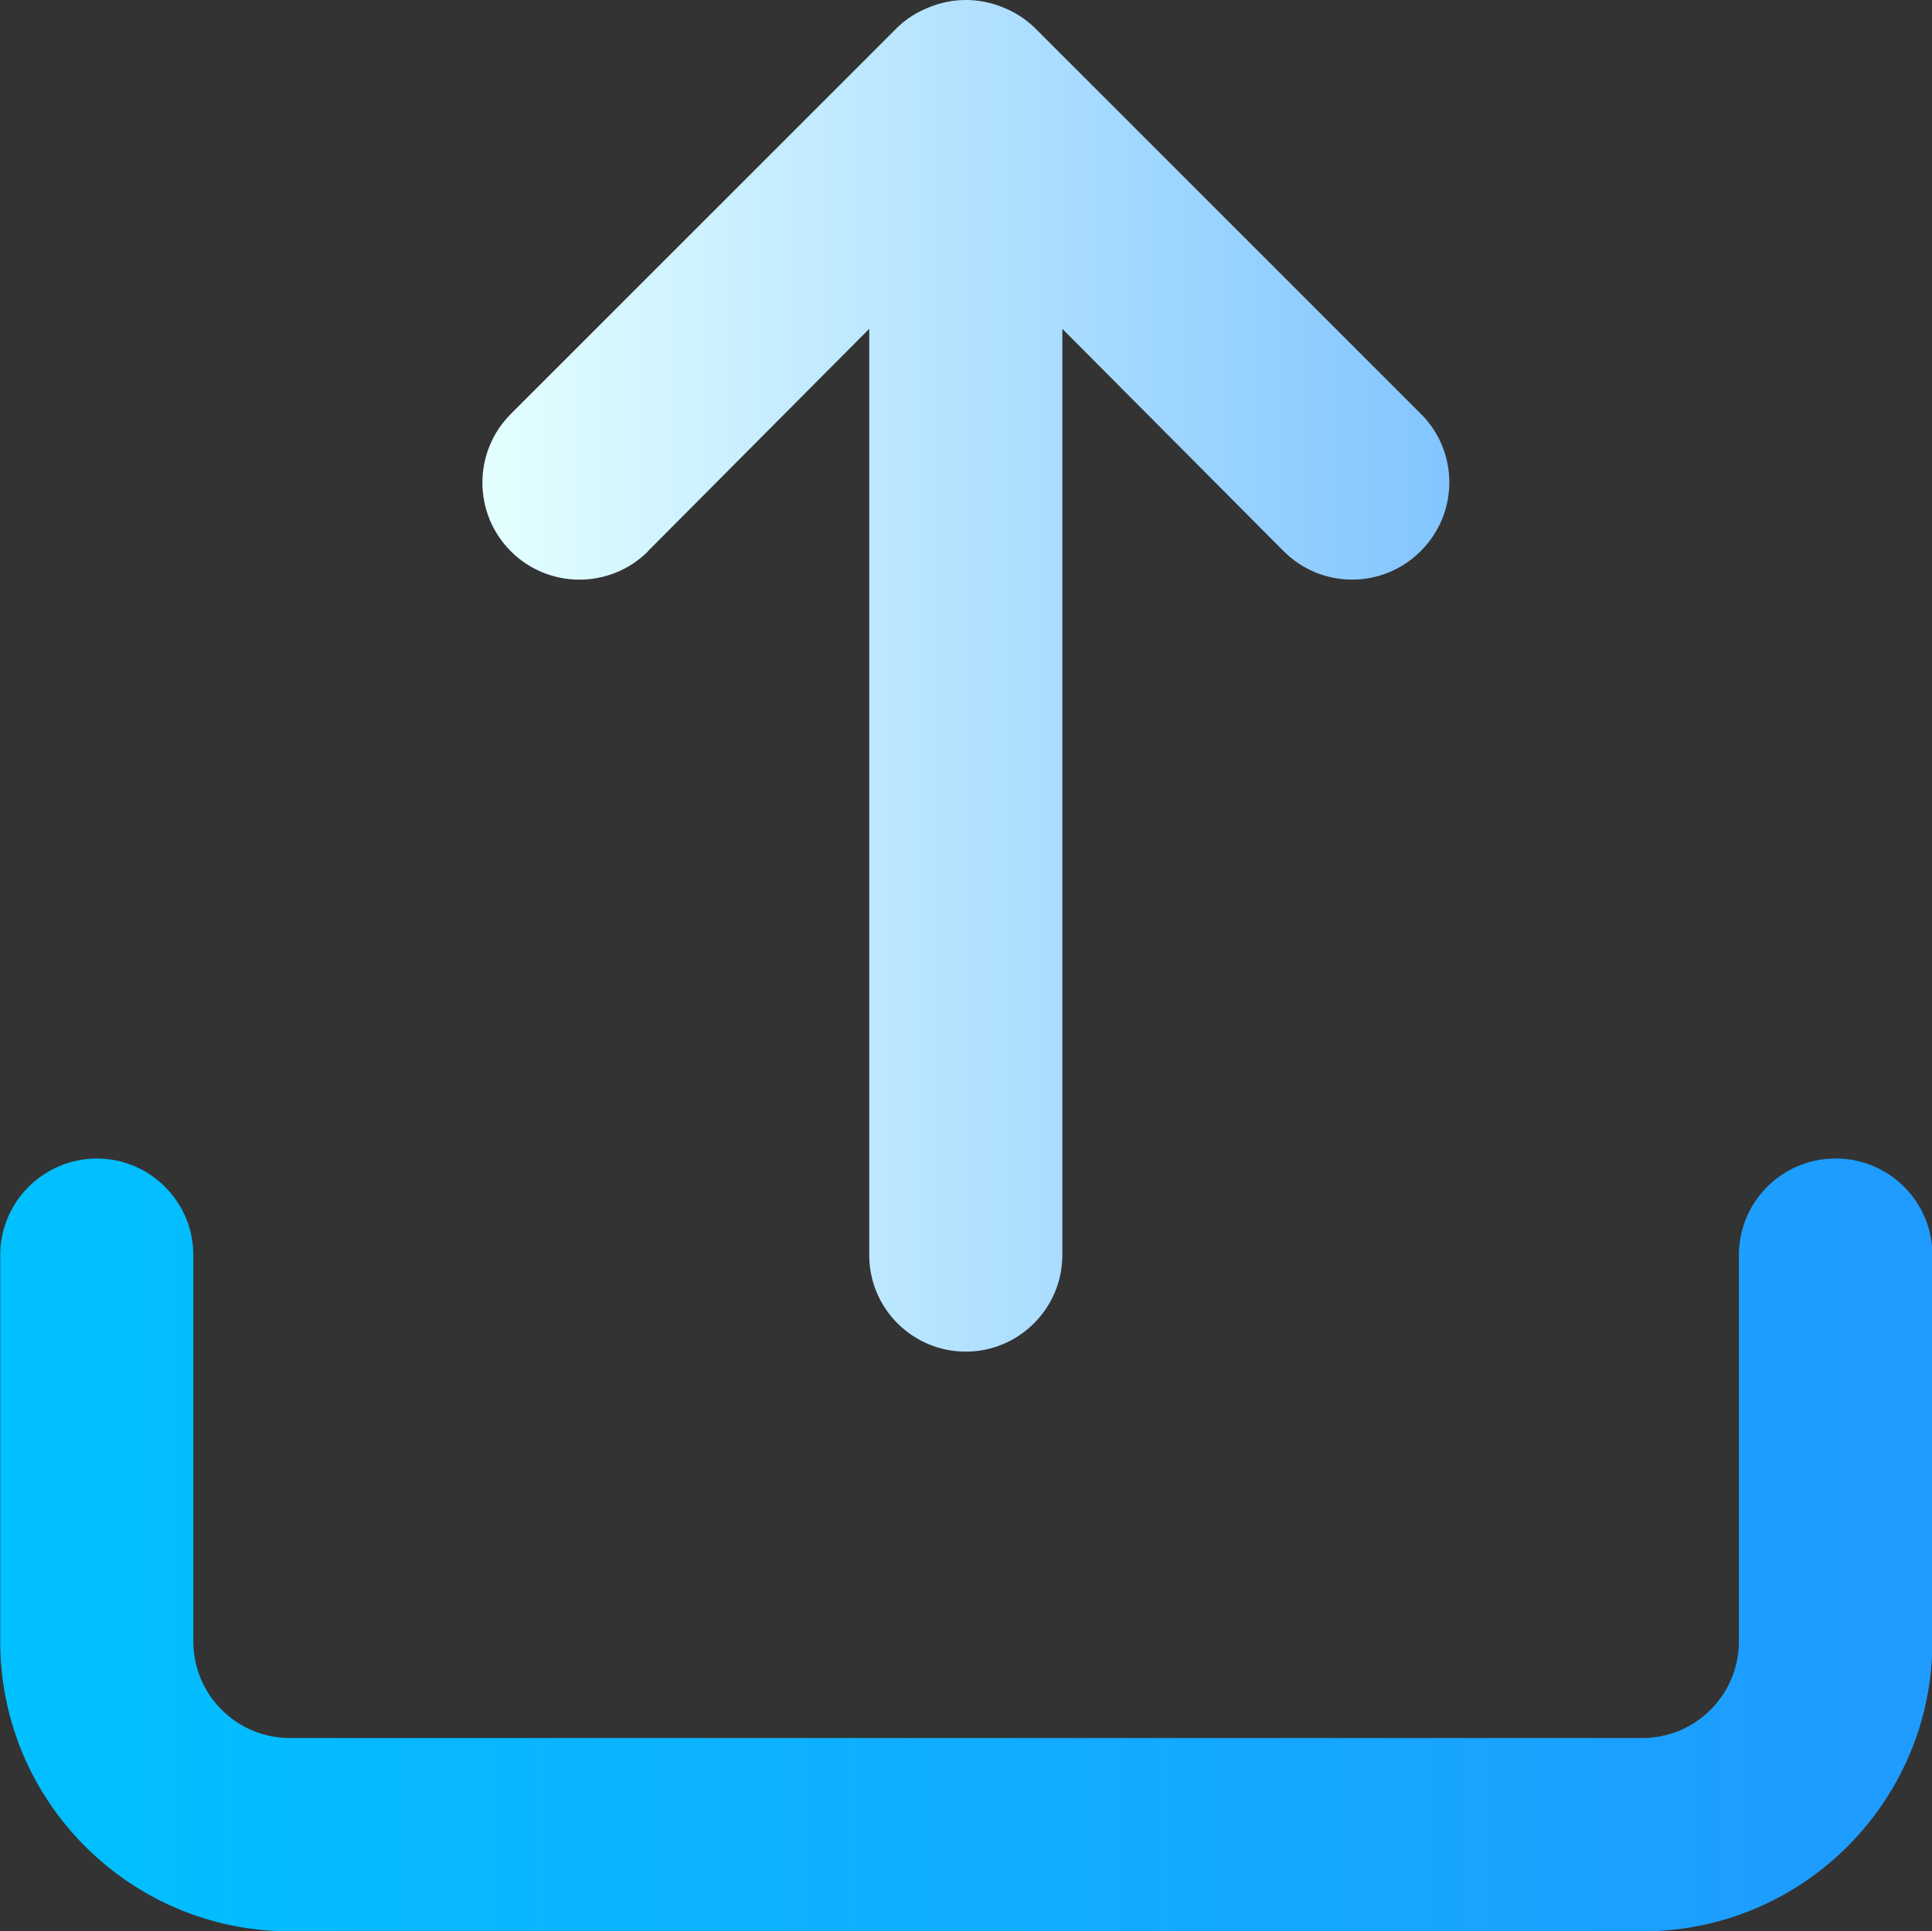
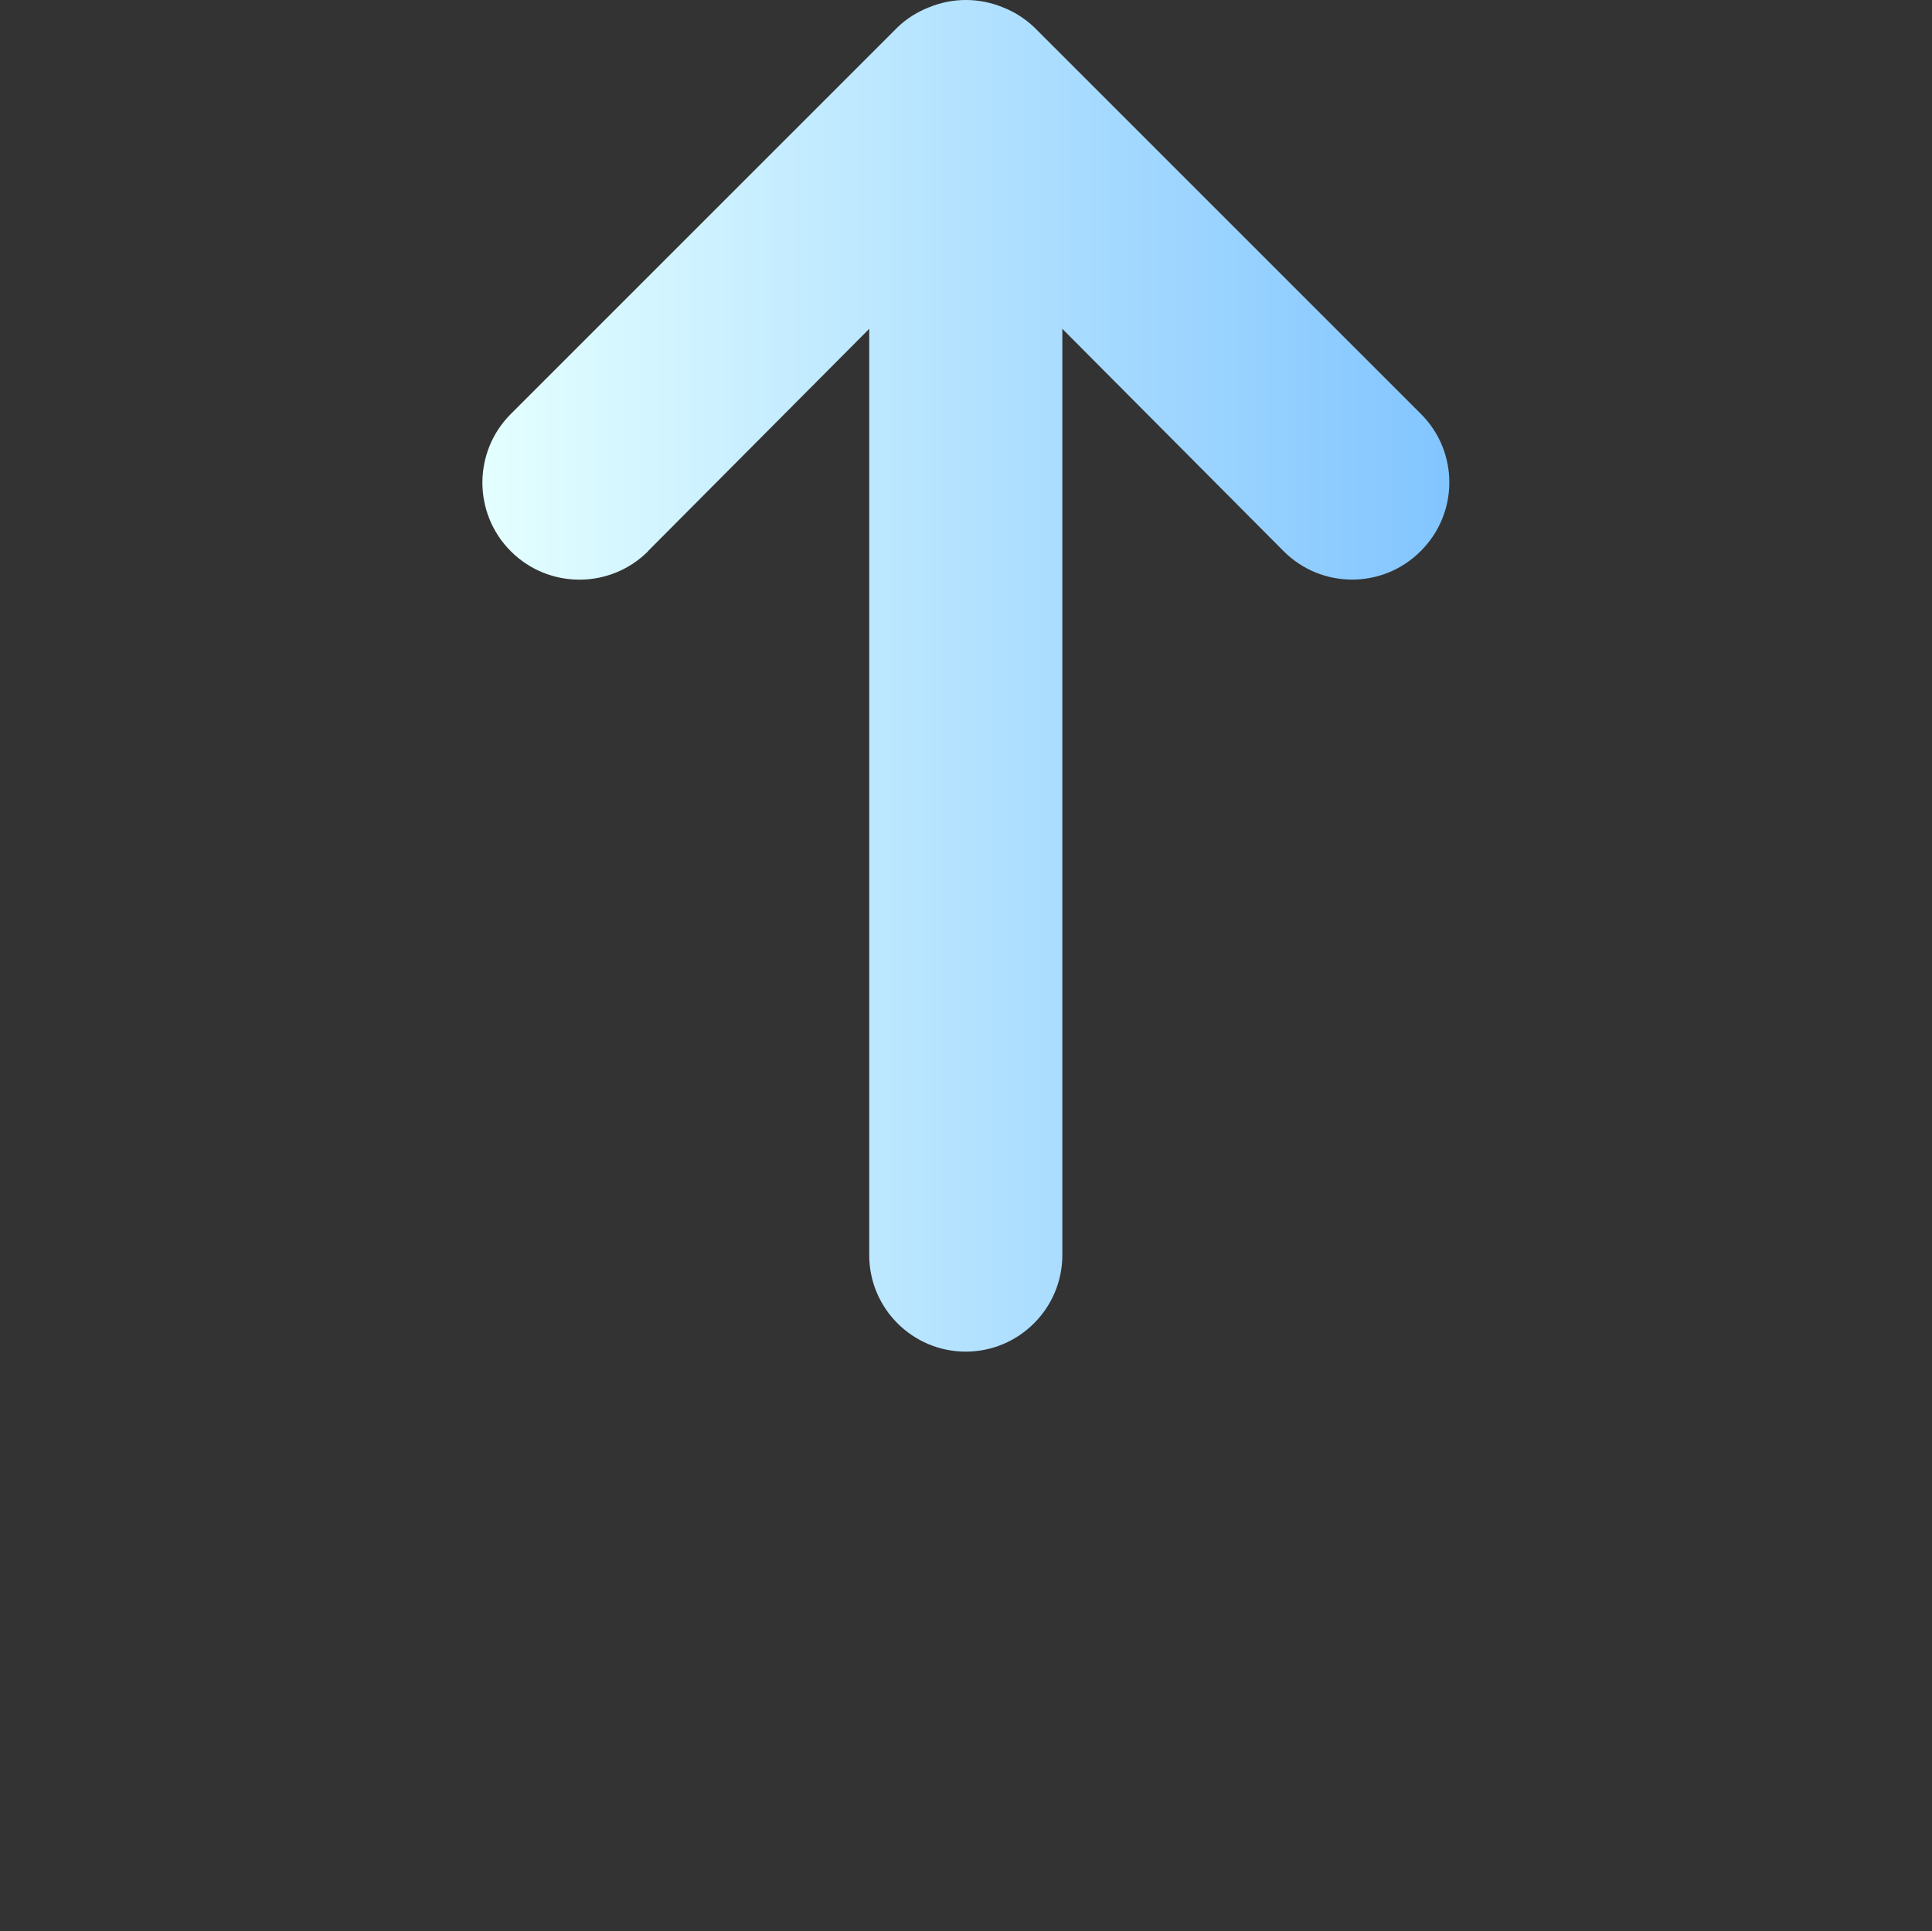
<svg xmlns="http://www.w3.org/2000/svg" id="Layer_2" data-name="Layer 2" viewBox="0 0 88.24 88.22">
  <rect x="0" y="0" width="88.24" height="88.22" fill="#333333" stroke="none" />
  <defs>
    <style>
      .cls-1 {
        fill: url(#linear-gradient);
      }

      .cls-1, .cls-2 {
        stroke-width: 0px;
      }

      .cls-2 {
        fill: url(#linear-gradient-2);
      }
    </style>
    <linearGradient id="linear-gradient" x1="22.04" y1="30.87" x2="66.21" y2="30.87" gradientUnits="userSpaceOnUse">
      <stop offset="0" stop-color="#e4ffff" />
      <stop offset="1" stop-color="#82c5ff" />
    </linearGradient>
    <linearGradient id="linear-gradient-2" x1="0" y1="70.57" x2="88.24" y2="70.57" gradientUnits="userSpaceOnUse">
      <stop offset="0" stop-color="#00c0ff" />
      <stop offset="1" stop-color="#1f9bff" />
    </linearGradient>
  </defs>
  <g id="Layer_1-2" data-name="Layer 1">
    <g>
      <path class="cls-1" d="M29.6,25.17l10.1-10.15v42.31c0,2.44,1.98,4.41,4.41,4.41s4.41-1.98,4.41-4.41V15.02l10.1,10.15c1.72,1.73,4.51,1.74,6.24.03,0,0,.02-.02.03-.03,1.73-1.72,1.74-4.51.03-6.24,0,0-.02-.02-.03-.03L47.25,1.26c-.42-.4-.91-.72-1.46-.93-1.07-.44-2.28-.44-3.35,0-.54.21-1.04.52-1.46.93l-17.65,17.65c-1.73,1.73-1.73,4.54,0,6.27,1.73,1.73,4.54,1.73,6.27,0h0Z" />
-       <path class="cls-2" d="M83.83,52.92c-2.44,0-4.41,1.98-4.41,4.41v17.65c0,2.44-1.98,4.41-4.41,4.41H13.24c-2.44,0-4.41-1.98-4.41-4.41v-17.65c0-2.44-1.98-4.41-4.41-4.41s-4.41,1.98-4.41,4.41v17.65c0,7.31,5.93,13.24,13.24,13.24h61.77c7.31,0,13.24-5.93,13.24-13.24v-17.65c0-2.44-1.98-4.41-4.41-4.41Z" />
    </g>
  </g>
</svg>